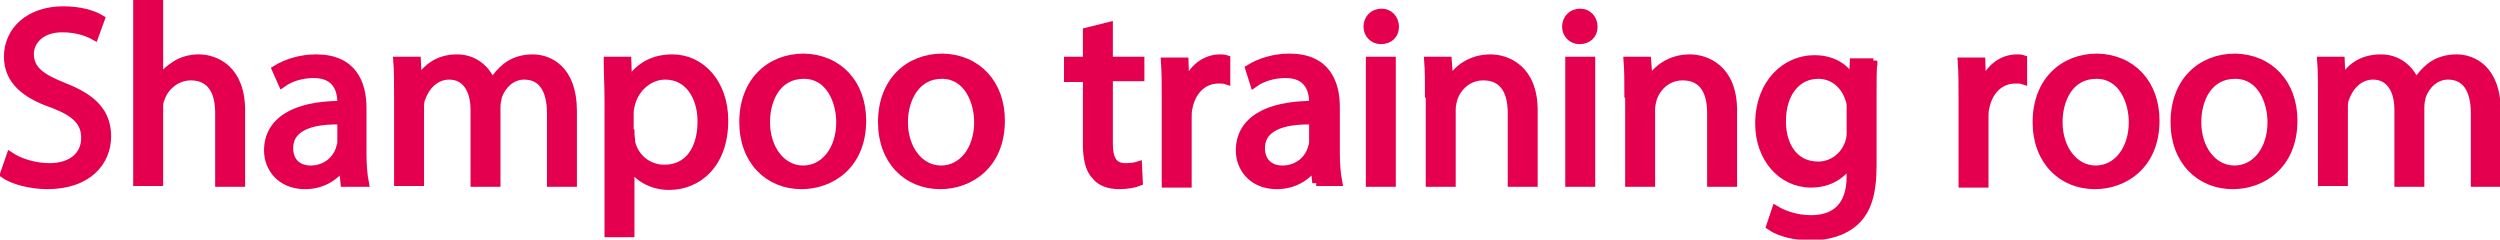
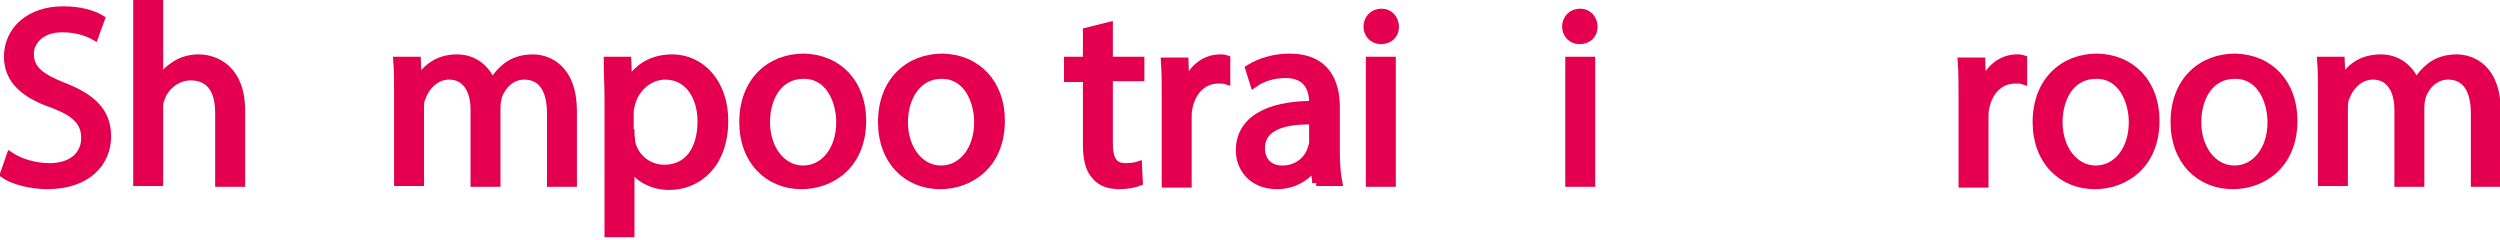
<svg xmlns="http://www.w3.org/2000/svg" version="1.1" id="レイヤー_1" x="0px" y="0px" width="317.2px" height="30.4px" viewBox="0 0 317.2 30.4" style="enable-background:new 0 0 317.2 30.4;" xml:space="preserve">
  <g>
    <g>
      <path style="fill:#E5004F;stroke:#E5004F;stroke-miterlimit:10;" d="M1.3,19.8c1.2,0.8,3.1,1.4,5,1.4c2.8,0,4.5-1.5,4.5-3.7    c0-2-1.2-3.2-4.1-4.3C3.2,12,1,10.2,1,7.2c0-3.4,2.8-5.9,7-5.9c2.2,0,3.8,0.5,4.8,1.1L12,4.6c-0.7-0.4-2.1-1-4.1-1    C5,3.6,3.8,5.4,3.8,6.8c0,2,1.3,3,4.3,4.2c3.6,1.4,5.5,3.2,5.5,6.3c0,3.3-2.5,6.2-7.6,6.2c-2.1,0-4.4-0.6-5.5-1.4L1.3,19.8z" />
      <path style="fill:#E5004F;stroke:#E5004F;stroke-miterlimit:10;" d="M17.4,0.5h2.8v9.7h0.1c0.4-0.8,1.2-1.5,2-2    c0.8-0.5,1.8-0.8,2.9-0.8c2.1,0,5.4,1.3,5.4,6.6v9.2h-2.8v-8.9c0-2.5-0.9-4.6-3.6-4.6c-1.8,0-3.3,1.3-3.8,2.8    c-0.2,0.4-0.2,0.8-0.2,1.3v9.3h-2.8V0.5z" />
-       <path style="fill:#E5004F;stroke:#E5004F;stroke-miterlimit:10;" d="M43.7,23.2l-0.2-2h-0.1c-0.9,1.2-2.5,2.3-4.7,2.3    c-3.1,0-4.7-2.2-4.7-4.4c0-3.7,3.3-5.8,9.3-5.8V13c0-1.3-0.4-3.6-3.5-3.6c-1.4,0-2.9,0.4-4,1.2L35,8.8c1.3-0.8,3.1-1.4,5.1-1.4    c4.7,0,5.9,3.2,5.9,6.3v5.8c0,1.3,0.1,2.7,0.3,3.7H43.7z M43.3,15.3c-3.1-0.1-6.6,0.5-6.6,3.5c0,1.8,1.2,2.7,2.7,2.7    c2,0,3.3-1.3,3.7-2.6c0.1-0.3,0.2-0.6,0.2-0.9V15.3z" />
      <path style="fill:#E5004F;stroke:#E5004F;stroke-miterlimit:10;" d="M50.5,11.9c0-1.6,0-2.9-0.1-4.2h2.5l0.1,2.5h0.1    C54,8.8,55.4,7.4,58,7.4c2.1,0,3.7,1.3,4.4,3.1h0.1c0.5-0.9,1.1-1.5,1.7-2c0.9-0.7,2-1.1,3.4-1.1c2,0,5.1,1.3,5.1,6.7v9.1h-2.8    v-8.8c0-3-1.1-4.8-3.4-4.8c-1.6,0-2.8,1.2-3.3,2.6c-0.1,0.4-0.2,0.9-0.2,1.4v9.6h-2.8v-9.3c0-2.5-1.1-4.3-3.2-4.3    c-1.8,0-3,1.4-3.5,2.8c-0.2,0.4-0.2,0.9-0.2,1.4v9.3h-2.8V11.9z" />
      <path style="fill:#E5004F;stroke:#E5004F;stroke-miterlimit:10;" d="M77.2,12.8c0-2-0.1-3.6-0.1-5.1h2.5l0.1,2.7h0.1    c1.2-1.9,3-3,5.5-3c3.7,0,6.6,3.2,6.6,7.9c0,5.6-3.4,8.3-7,8.3c-2,0-3.8-0.9-4.8-2.4H80v8.4h-2.8V12.8z M80,16.9    c0,0.4,0.1,0.8,0.1,1.2c0.5,2,2.2,3.3,4.2,3.3c3,0,4.7-2.4,4.7-6c0-3.1-1.6-5.8-4.6-5.8c-1.9,0-3.7,1.4-4.3,3.5    c-0.1,0.4-0.2,0.8-0.2,1.2V16.9z" />
      <path style="fill:#E5004F;stroke:#E5004F;stroke-miterlimit:10;" d="M109.4,15.3c0,5.7-4,8.2-7.7,8.2c-4.2,0-7.4-3.1-7.4-8    c0-5.2,3.4-8.2,7.7-8.2C106.4,7.4,109.4,10.6,109.4,15.3z M97.2,15.5c0,3.4,2,6,4.7,6c2.7,0,4.7-2.5,4.7-6c0-2.6-1.3-6-4.6-6    C98.6,9.5,97.2,12.6,97.2,15.5z" />
      <path style="fill:#E5004F;stroke:#E5004F;stroke-miterlimit:10;" d="M127,15.3c0,5.7-4,8.2-7.7,8.2c-4.2,0-7.4-3.1-7.4-8    c0-5.2,3.4-8.2,7.7-8.2C124,7.4,127,10.6,127,15.3z M114.7,15.5c0,3.4,2,6,4.7,6c2.7,0,4.7-2.5,4.7-6c0-2.6-1.3-6-4.6-6    C116.2,9.5,114.7,12.6,114.7,15.5z" />
      <path style="fill:#E5004F;stroke:#E5004F;stroke-miterlimit:10;" d="M140.7,3.3v4.4h4v2.1h-4v8.4c0,1.9,0.5,3,2.1,3    c0.7,0,1.3-0.1,1.6-0.2l0.1,2.1c-0.5,0.2-1.4,0.4-2.5,0.4c-1.3,0-2.4-0.4-3-1.2c-0.8-0.8-1.1-2.2-1.1-4V9.9h-2.4V7.7h2.4V4    L140.7,3.3z" />
      <path style="fill:#E5004F;stroke:#E5004F;stroke-miterlimit:10;" d="M147.9,12.6c0-1.8,0-3.4-0.1-4.8h2.5l0.1,3h0.1    c0.7-2.1,2.4-3.4,4.3-3.4c0.3,0,0.5,0,0.8,0.1v2.7c-0.3-0.1-0.6-0.1-1-0.1c-2,0-3.4,1.5-3.8,3.6c-0.1,0.4-0.1,0.8-0.1,1.3v8.3    h-2.8V12.6z" />
      <path style="fill:#E5004F;stroke:#E5004F;stroke-miterlimit:10;" d="M167,23.2l-0.2-2h-0.1c-0.9,1.2-2.5,2.3-4.7,2.3    c-3.1,0-4.7-2.2-4.7-4.4c0-3.7,3.3-5.8,9.3-5.8V13c0-1.3-0.4-3.6-3.5-3.6c-1.4,0-2.9,0.4-4,1.2l-0.6-1.9c1.3-0.8,3.1-1.4,5.1-1.4    c4.7,0,5.9,3.2,5.9,6.3v5.8c0,1.3,0.1,2.7,0.3,3.7H167z M166.6,15.3c-3.1-0.1-6.6,0.5-6.6,3.5c0,1.8,1.2,2.7,2.7,2.7    c2,0,3.3-1.3,3.7-2.6c0.1-0.3,0.2-0.6,0.2-0.9V15.3z" />
      <path style="fill:#E5004F;stroke:#E5004F;stroke-miterlimit:10;" d="M177,3.4c0,1-0.7,1.7-1.8,1.7c-1,0-1.7-0.8-1.7-1.7    c0-1,0.7-1.8,1.8-1.8C176.3,1.6,177,2.4,177,3.4z M173.8,23.2V7.7h2.8v15.5H173.8z" />
-       <path style="fill:#E5004F;stroke:#E5004F;stroke-miterlimit:10;" d="M181.3,11.9c0-1.6,0-2.9-0.1-4.2h2.5l0.2,2.6h0.1    c0.8-1.5,2.6-2.9,5.1-2.9c2.1,0,5.5,1.3,5.5,6.6v9.2h-2.8v-8.9c0-2.5-0.9-4.6-3.6-4.6c-1.9,0-3.3,1.3-3.8,2.9    c-0.1,0.4-0.2,0.8-0.2,1.3v9.3h-2.8V11.9z" />
      <path style="fill:#E5004F;stroke:#E5004F;stroke-miterlimit:10;" d="M202.2,3.4c0,1-0.7,1.7-1.8,1.7c-1,0-1.7-0.8-1.7-1.7    c0-1,0.7-1.8,1.8-1.8C201.5,1.6,202.2,2.4,202.2,3.4z M199.1,23.2V7.7h2.8v15.5H199.1z" />
-       <path style="fill:#E5004F;stroke:#E5004F;stroke-miterlimit:10;" d="M206.6,11.9c0-1.6,0-2.9-0.1-4.2h2.5l0.2,2.6h0.1    c0.8-1.5,2.6-2.9,5.1-2.9c2.1,0,5.5,1.3,5.5,6.6v9.2h-2.8v-8.9c0-2.5-0.9-4.6-3.6-4.6c-1.9,0-3.3,1.3-3.8,2.9    c-0.1,0.4-0.2,0.8-0.2,1.3v9.3h-2.8V11.9z" />
-       <path style="fill:#E5004F;stroke:#E5004F;stroke-miterlimit:10;" d="M237.7,7.7c-0.1,1.1-0.1,2.4-0.1,4.3v9c0,3.6-0.7,5.7-2.2,7.1    c-1.5,1.4-3.7,1.9-5.6,1.9c-1.9,0-3.9-0.4-5.2-1.3l0.7-2.1c1,0.6,2.6,1.2,4.5,1.2c2.9,0,5-1.5,5-5.4v-1.7h-0.1    c-0.9,1.4-2.5,2.6-4.9,2.6c-3.8,0-6.6-3.3-6.6-7.6c0-5.2,3.4-8.2,7-8.2c2.7,0,4.2,1.4,4.8,2.7h0.1l0.1-2.3H237.7z M234.8,13.8    c0-0.5,0-0.9-0.2-1.3c-0.5-1.6-1.9-3-3.9-3c-2.7,0-4.6,2.3-4.6,5.9c0,3,1.5,5.6,4.6,5.6c1.7,0,3.3-1.1,3.9-2.9    c0.2-0.5,0.2-1,0.2-1.5V13.8z" />
      <path style="fill:#E5004F;stroke:#E5004F;stroke-miterlimit:10;" d="M249,12.6c0-1.8,0-3.4-0.1-4.8h2.5l0.1,3h0.1    c0.7-2.1,2.4-3.4,4.3-3.4c0.3,0,0.5,0,0.8,0.1v2.7c-0.3-0.1-0.6-0.1-1-0.1c-2,0-3.4,1.5-3.8,3.6c-0.1,0.4-0.1,0.8-0.1,1.3v8.3H249    V12.6z" />
      <path style="fill:#E5004F;stroke:#E5004F;stroke-miterlimit:10;" d="M273.5,15.3c0,5.7-4,8.2-7.7,8.2c-4.2,0-7.4-3.1-7.4-8    c0-5.2,3.4-8.2,7.7-8.2C270.5,7.4,273.5,10.6,273.5,15.3z M261.2,15.5c0,3.4,2,6,4.7,6c2.7,0,4.7-2.5,4.7-6c0-2.6-1.3-6-4.6-6    C262.6,9.5,261.2,12.6,261.2,15.5z" />
      <path style="fill:#E5004F;stroke:#E5004F;stroke-miterlimit:10;" d="M291,15.3c0,5.7-4,8.2-7.7,8.2c-4.2,0-7.4-3.1-7.4-8    c0-5.2,3.4-8.2,7.7-8.2C288,7.4,291,10.6,291,15.3z M278.8,15.5c0,3.4,2,6,4.7,6c2.7,0,4.7-2.5,4.7-6c0-2.6-1.3-6-4.6-6    C280.2,9.5,278.8,12.6,278.8,15.5z" />
      <path style="fill:#E5004F;stroke:#E5004F;stroke-miterlimit:10;" d="M294.6,11.9c0-1.6,0-2.9-0.1-4.2h2.5l0.1,2.5h0.1    c0.9-1.5,2.3-2.8,4.9-2.8c2.1,0,3.7,1.3,4.4,3.1h0.1c0.5-0.9,1.1-1.5,1.7-2c0.9-0.7,2-1.1,3.4-1.1c2,0,5.1,1.3,5.1,6.7v9.1H314    v-8.8c0-3-1.1-4.8-3.4-4.8c-1.6,0-2.8,1.2-3.3,2.6c-0.1,0.4-0.2,0.9-0.2,1.4v9.6h-2.8v-9.3c0-2.5-1.1-4.3-3.2-4.3    c-1.8,0-3,1.4-3.5,2.8c-0.2,0.4-0.2,0.9-0.2,1.4v9.3h-2.8V11.9z" />
    </g>
  </g>
</svg>